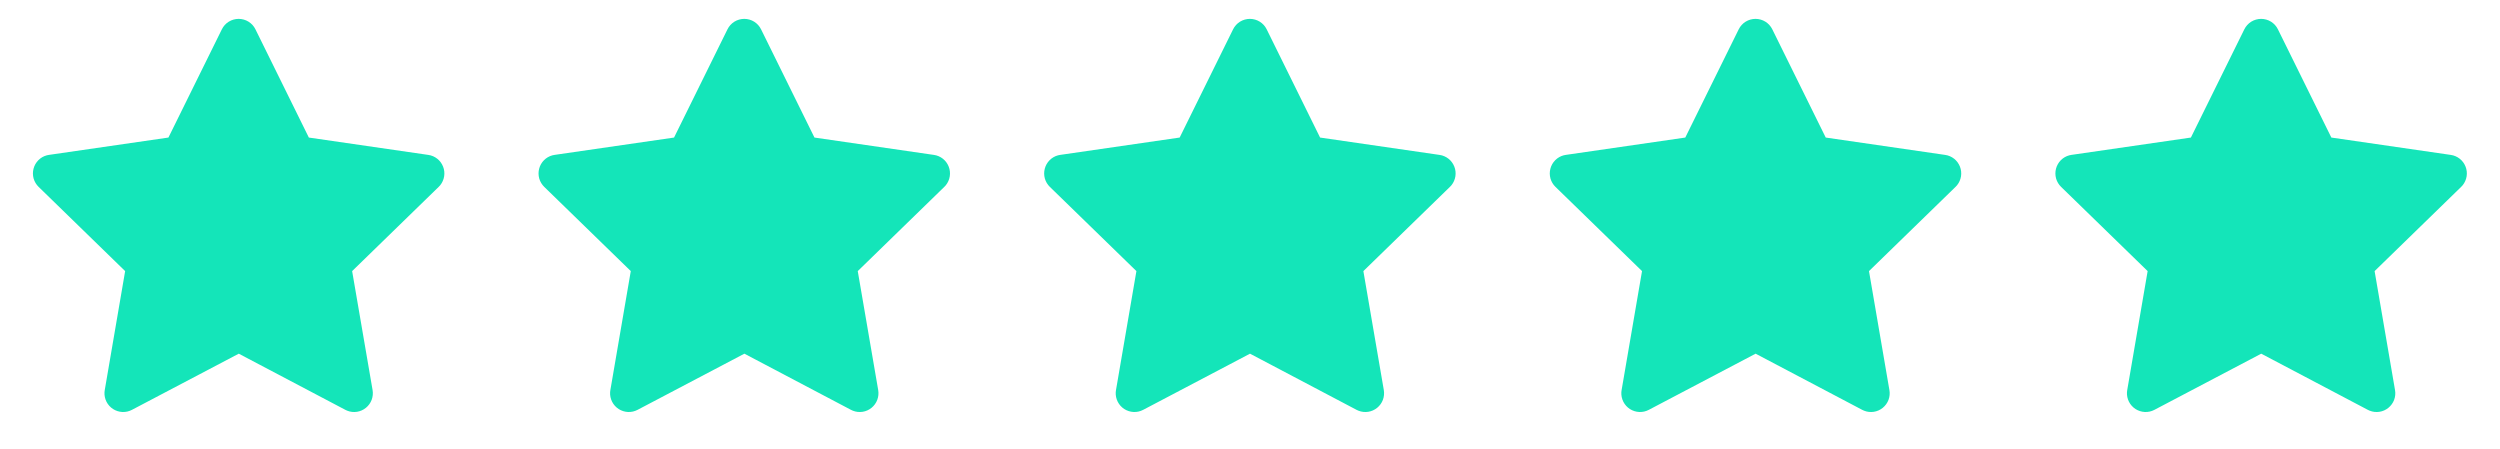
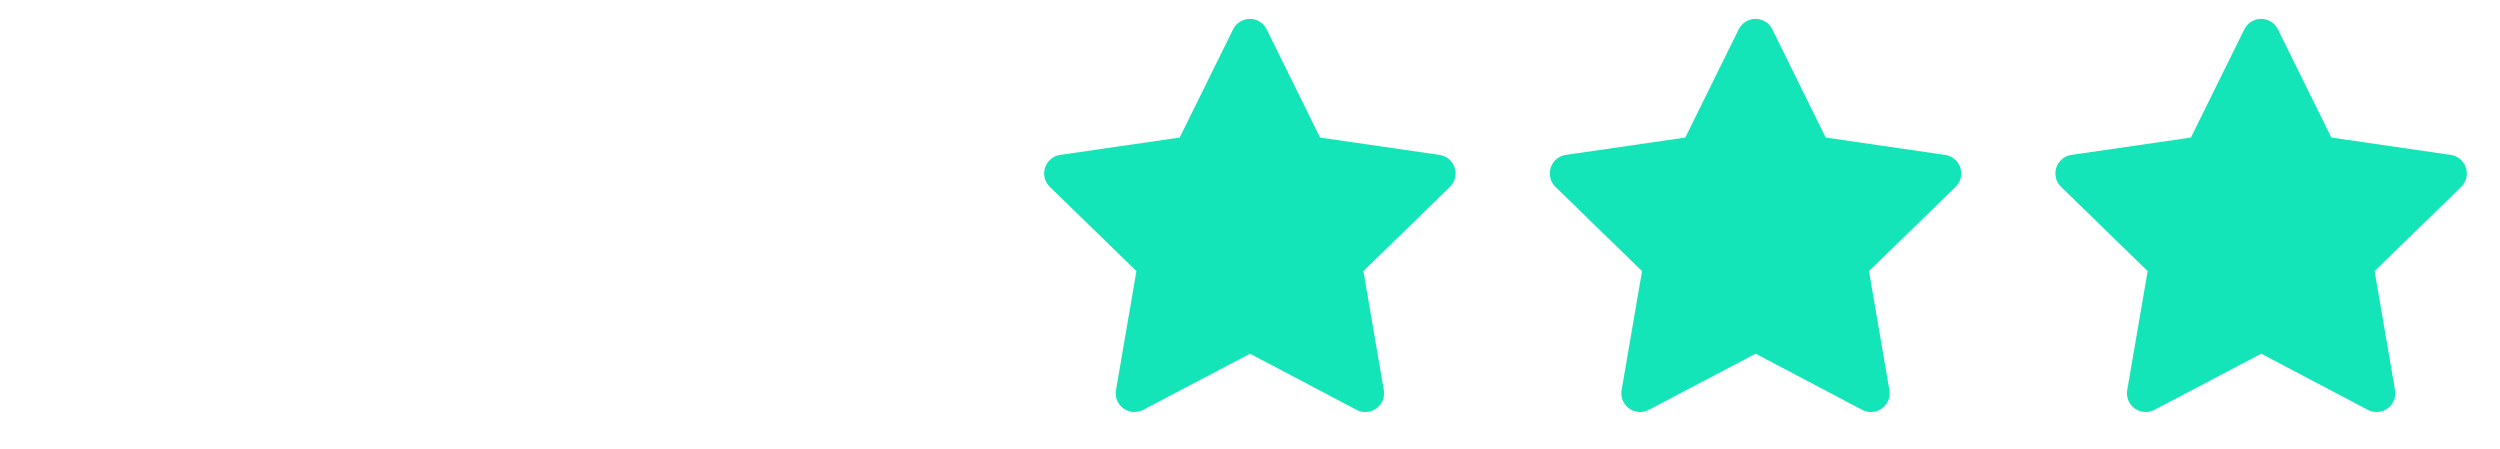
<svg xmlns="http://www.w3.org/2000/svg" width="89" height="16" viewBox="0 0 89 16" fill="none">
  <g clip-path="url(#clip0_4681_1851)">
-     <path d="M5.996 4.897L1.743 5.514L1.667 5.529C1.553 5.559 1.449 5.619 1.366 5.703C1.283 5.787 1.223 5.891 1.194 6.005C1.164 6.119 1.165 6.239 1.196 6.353C1.228 6.466 1.29 6.57 1.374 6.652L4.455 9.651L3.729 13.888L3.72 13.961C3.713 14.079 3.738 14.197 3.791 14.302C3.845 14.408 3.925 14.497 4.024 14.561C4.124 14.625 4.238 14.661 4.356 14.667C4.474 14.672 4.592 14.646 4.696 14.591L8.5 12.591L12.296 14.591L12.362 14.621C12.472 14.665 12.592 14.678 12.709 14.66C12.825 14.642 12.935 14.593 13.027 14.518C13.119 14.443 13.189 14.346 13.231 14.235C13.272 14.124 13.284 14.004 13.264 13.888L12.536 9.651L15.619 6.651L15.671 6.595C15.745 6.503 15.794 6.393 15.812 6.277C15.83 6.161 15.817 6.041 15.774 5.932C15.731 5.822 15.66 5.725 15.568 5.652C15.476 5.579 15.366 5.531 15.249 5.515L10.995 4.897L9.094 1.044C9.039 0.932 8.954 0.838 8.848 0.772C8.743 0.707 8.621 0.672 8.496 0.672C8.372 0.672 8.25 0.707 8.144 0.772C8.038 0.838 7.953 0.932 7.898 1.044L5.996 4.897Z" fill="#14E5B9" />
-   </g>
+     </g>
  <g clip-path="url(#clip1_4681_1851)">
-     <path d="M23.996 4.897L19.743 5.514L19.668 5.529C19.553 5.559 19.45 5.619 19.366 5.703C19.283 5.787 19.223 5.891 19.194 6.005C19.164 6.119 19.165 6.239 19.196 6.353C19.228 6.466 19.29 6.57 19.374 6.652L22.456 9.651L21.729 13.888L21.72 13.961C21.713 14.079 21.738 14.197 21.791 14.302C21.845 14.408 21.925 14.497 22.024 14.561C22.124 14.625 22.238 14.661 22.356 14.667C22.474 14.672 22.592 14.646 22.696 14.591L26.5 12.591L30.296 14.591L30.362 14.621C30.472 14.665 30.592 14.678 30.709 14.66C30.826 14.642 30.936 14.593 31.027 14.518C31.119 14.443 31.189 14.346 31.231 14.235C31.272 14.124 31.284 14.004 31.264 13.888L30.536 9.651L33.619 6.651L33.671 6.595C33.745 6.503 33.794 6.393 33.812 6.277C33.83 6.161 33.817 6.041 33.774 5.932C33.731 5.822 33.66 5.725 33.568 5.652C33.475 5.579 33.365 5.531 33.249 5.515L28.995 4.897L27.094 1.044C27.039 0.932 26.954 0.838 26.848 0.772C26.743 0.707 26.621 0.672 26.496 0.672C26.372 0.672 26.25 0.707 26.144 0.772C26.038 0.838 25.953 0.932 25.898 1.044L23.996 4.897Z" fill="#14E5B9" />
-   </g>
+     </g>
  <g clip-path="url(#clip2_4681_1851)">
    <path d="M41.996 4.897L37.743 5.514L37.667 5.529C37.553 5.559 37.45 5.619 37.366 5.703C37.283 5.787 37.223 5.891 37.194 6.005C37.164 6.119 37.165 6.239 37.196 6.353C37.228 6.466 37.289 6.57 37.374 6.652L40.456 9.651L39.729 13.888L39.72 13.961C39.713 14.079 39.738 14.197 39.791 14.302C39.845 14.408 39.925 14.497 40.024 14.561C40.124 14.625 40.238 14.661 40.356 14.667C40.474 14.672 40.592 14.646 40.696 14.591L44.5 12.591L48.295 14.591L48.362 14.621C48.472 14.665 48.592 14.678 48.709 14.66C48.825 14.642 48.935 14.593 49.027 14.518C49.119 14.443 49.189 14.346 49.231 14.235C49.272 14.124 49.283 14.004 49.264 13.888L48.536 9.651L51.619 6.651L51.671 6.595C51.745 6.503 51.794 6.393 51.812 6.277C51.83 6.161 51.817 6.041 51.774 5.932C51.731 5.822 51.66 5.725 51.568 5.652C51.475 5.579 51.365 5.531 51.249 5.515L46.995 4.897L45.094 1.044C45.039 0.932 44.954 0.838 44.848 0.772C44.743 0.707 44.621 0.672 44.496 0.672C44.372 0.672 44.25 0.707 44.144 0.772C44.038 0.838 43.953 0.932 43.898 1.044L41.996 4.897Z" fill="#14E5B9" />
  </g>
  <g clip-path="url(#clip3_4681_1851)">
    <path d="M59.996 4.897L55.743 5.514L55.667 5.529C55.553 5.559 55.45 5.619 55.366 5.703C55.283 5.787 55.223 5.891 55.194 6.005C55.164 6.119 55.165 6.239 55.196 6.353C55.228 6.466 55.289 6.57 55.374 6.652L58.456 9.651L57.729 13.888L57.72 13.961C57.713 14.079 57.738 14.197 57.791 14.302C57.845 14.408 57.925 14.497 58.024 14.561C58.124 14.625 58.238 14.661 58.356 14.667C58.474 14.672 58.592 14.646 58.696 14.591L62.5 12.591L66.296 14.591L66.362 14.621C66.472 14.665 66.592 14.678 66.709 14.66C66.826 14.642 66.936 14.593 67.027 14.518C67.119 14.443 67.189 14.346 67.231 14.235C67.272 14.124 67.284 14.004 67.263 13.888L66.536 9.651L69.619 6.651L69.671 6.595C69.745 6.503 69.794 6.393 69.812 6.277C69.83 6.161 69.817 6.041 69.774 5.932C69.731 5.822 69.66 5.725 69.568 5.652C69.475 5.579 69.365 5.531 69.249 5.515L64.996 4.897L63.094 1.044C63.039 0.932 62.954 0.838 62.848 0.772C62.743 0.707 62.621 0.672 62.496 0.672C62.372 0.672 62.25 0.707 62.144 0.772C62.038 0.838 61.953 0.932 61.898 1.044L59.996 4.897Z" fill="#14E5B9" />
  </g>
  <g clip-path="url(#clip4_4681_1851)">
    <path d="M77.996 4.897L73.743 5.514L73.668 5.529C73.553 5.559 73.45 5.619 73.366 5.703C73.283 5.787 73.223 5.891 73.194 6.005C73.164 6.119 73.165 6.239 73.196 6.353C73.228 6.466 73.29 6.57 73.374 6.652L76.456 9.651L75.729 13.888L75.72 13.961C75.713 14.079 75.738 14.197 75.791 14.302C75.845 14.408 75.925 14.497 76.024 14.561C76.124 14.625 76.238 14.661 76.356 14.667C76.474 14.672 76.592 14.646 76.696 14.591L80.5 12.591L84.296 14.591L84.362 14.621C84.472 14.665 84.592 14.678 84.709 14.66C84.826 14.642 84.936 14.593 85.027 14.518C85.119 14.443 85.189 14.346 85.231 14.235C85.272 14.124 85.284 14.004 85.263 13.888L84.536 9.651L87.619 6.651L87.671 6.595C87.745 6.503 87.794 6.393 87.812 6.277C87.83 6.161 87.817 6.041 87.774 5.932C87.731 5.822 87.66 5.725 87.568 5.652C87.475 5.579 87.365 5.531 87.249 5.515L82.996 4.897L81.094 1.044C81.039 0.932 80.954 0.838 80.848 0.772C80.743 0.707 80.621 0.672 80.496 0.672C80.372 0.672 80.25 0.707 80.144 0.772C80.038 0.838 79.953 0.932 79.898 1.044L77.996 4.897Z" fill="#14E5B9" />
  </g>
  <defs>
    <clipPath id="clip0_4681_1851">
      <rect width="16" height="16" fill="white" transform="translate(0.5)" />
    </clipPath>
    <clipPath id="clip1_4681_1851">
      <rect width="16" height="16" fill="white" transform="translate(18.5)" />
    </clipPath>
    <clipPath id="clip2_4681_1851">
      <rect width="16" height="16" fill="white" transform="translate(36.5)" />
    </clipPath>
    <clipPath id="clip3_4681_1851">
      <rect width="16" height="16" fill="white" transform="translate(54.5)" />
    </clipPath>
    <clipPath id="clip4_4681_1851">
      <rect width="16" height="16" fill="white" transform="translate(72.5)" />
    </clipPath>
  </defs>
</svg>